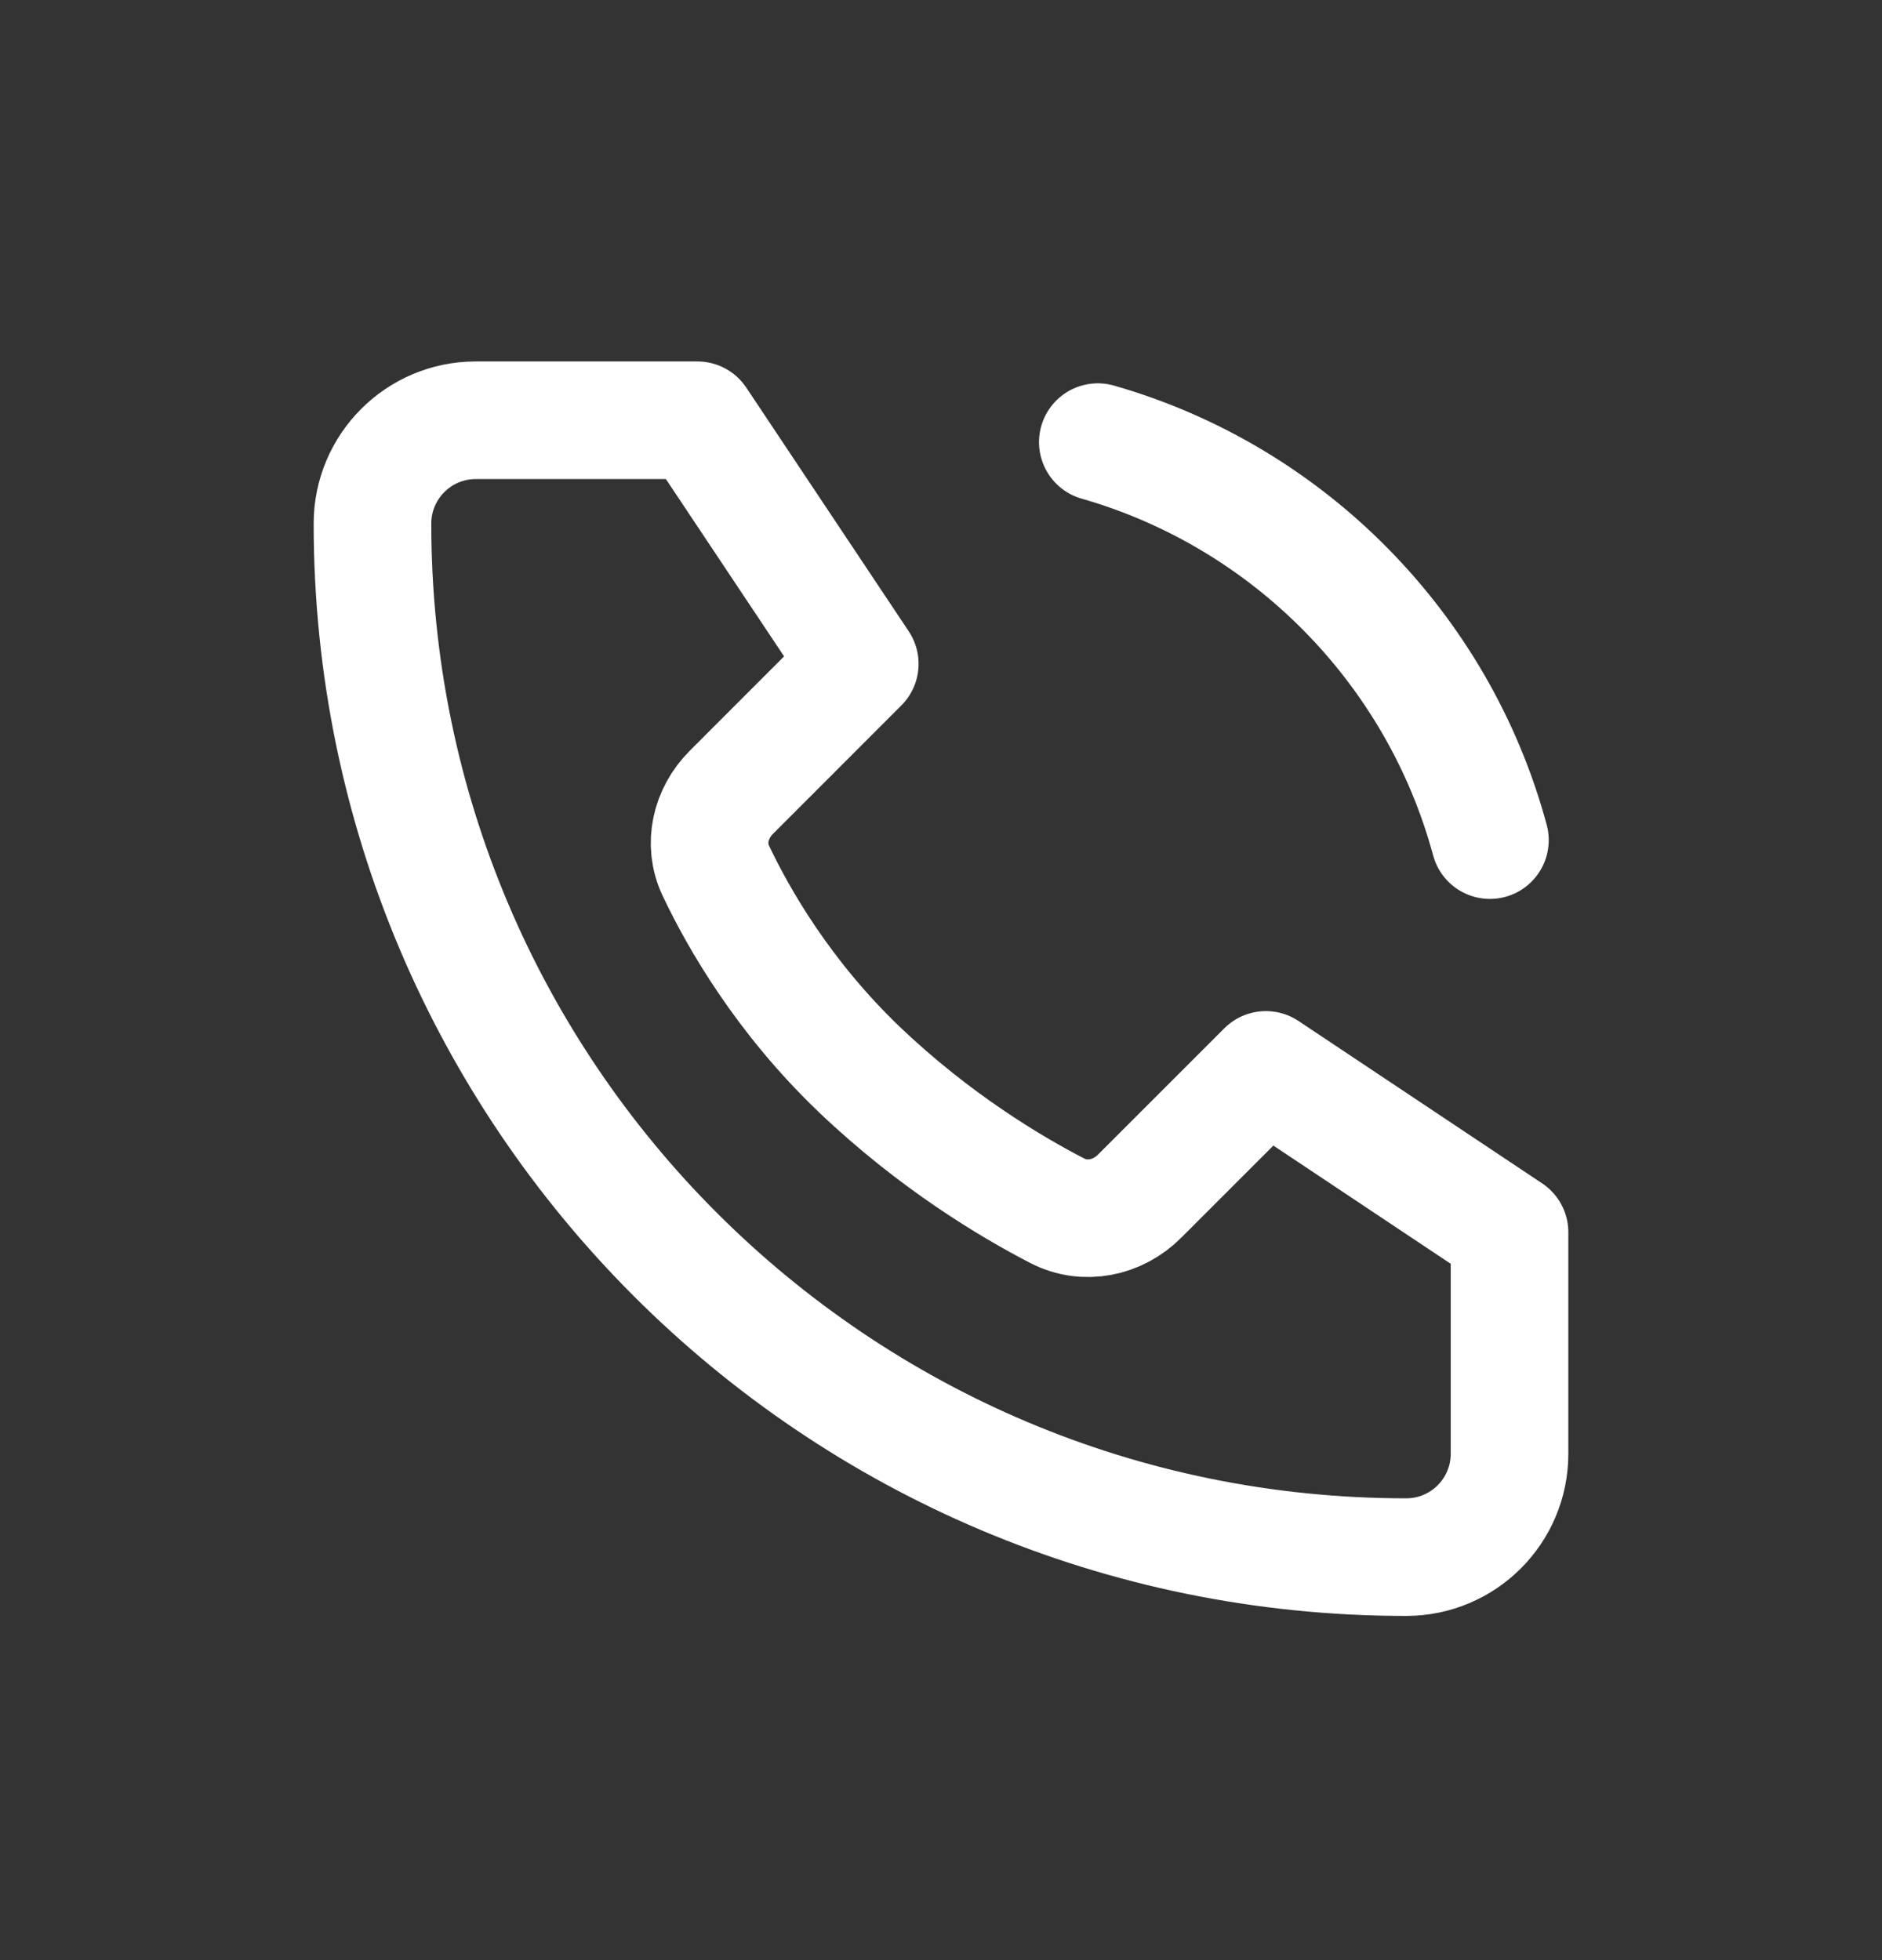
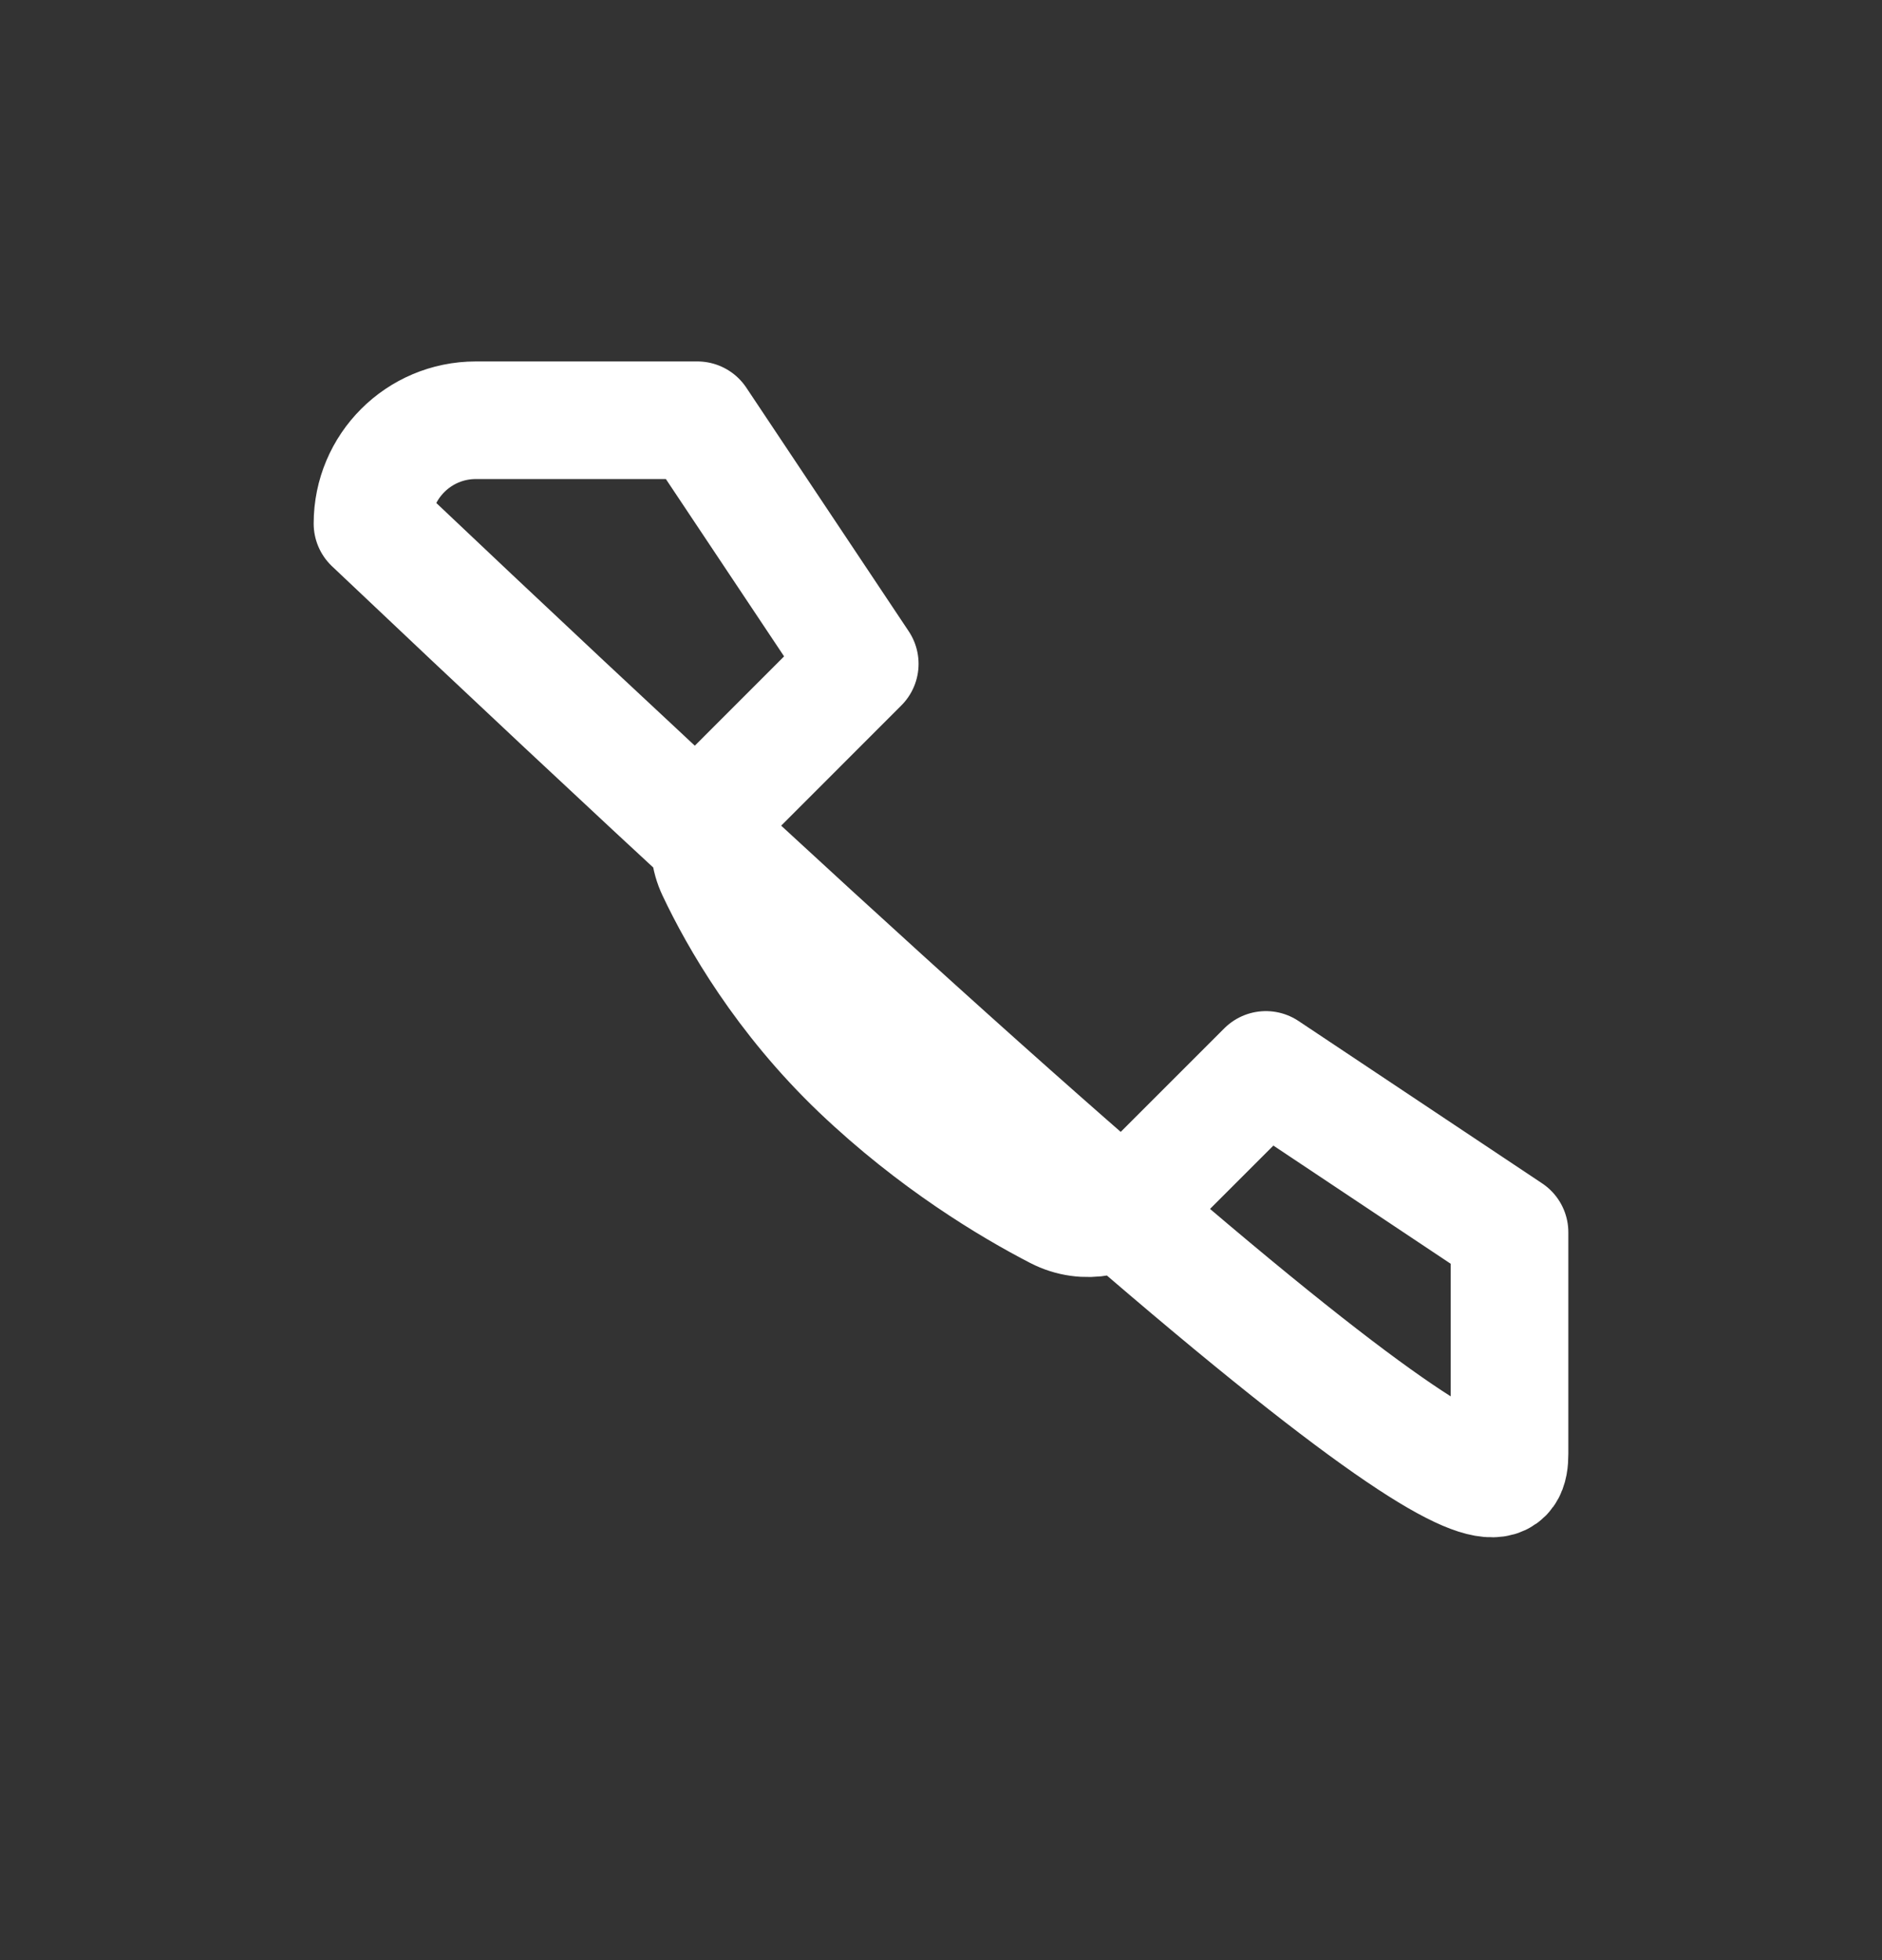
<svg xmlns="http://www.w3.org/2000/svg" width="24" height="25" viewBox="0 0 24 25" fill="none">
  <rect x="0" y="0" width="24" height="25" fill="#333333" stroke="none" />
-   <path d="M8.893 5.36H6.068C5.34 5.36 4.75 5.95 4.75 6.678C4.75 13.958 10.652 19.86 17.932 19.86C18.66 19.86 19.25 19.27 19.25 18.542V15.717L16.143 13.646L14.532 15.257C14.252 15.537 13.834 15.624 13.482 15.442C12.886 15.134 11.918 14.555 10.964 13.646C9.988 12.714 9.415 11.711 9.128 11.104C8.967 10.764 9.061 10.371 9.327 10.105L10.964 8.467L8.893 5.36Z" stroke="white" stroke-width="1.5" stroke-linecap="round" stroke-linejoin="round" />
-   <path d="M14 5.639C16.431 6.335 18.34 8.269 19 10.715" stroke="white" stroke-width="1.5" stroke-linecap="round" stroke-linejoin="round" />
+   <path d="M8.893 5.36H6.068C5.34 5.36 4.75 5.95 4.75 6.678C18.66 19.86 19.25 19.27 19.25 18.542V15.717L16.143 13.646L14.532 15.257C14.252 15.537 13.834 15.624 13.482 15.442C12.886 15.134 11.918 14.555 10.964 13.646C9.988 12.714 9.415 11.711 9.128 11.104C8.967 10.764 9.061 10.371 9.327 10.105L10.964 8.467L8.893 5.36Z" stroke="white" stroke-width="1.5" stroke-linecap="round" stroke-linejoin="round" />
</svg>